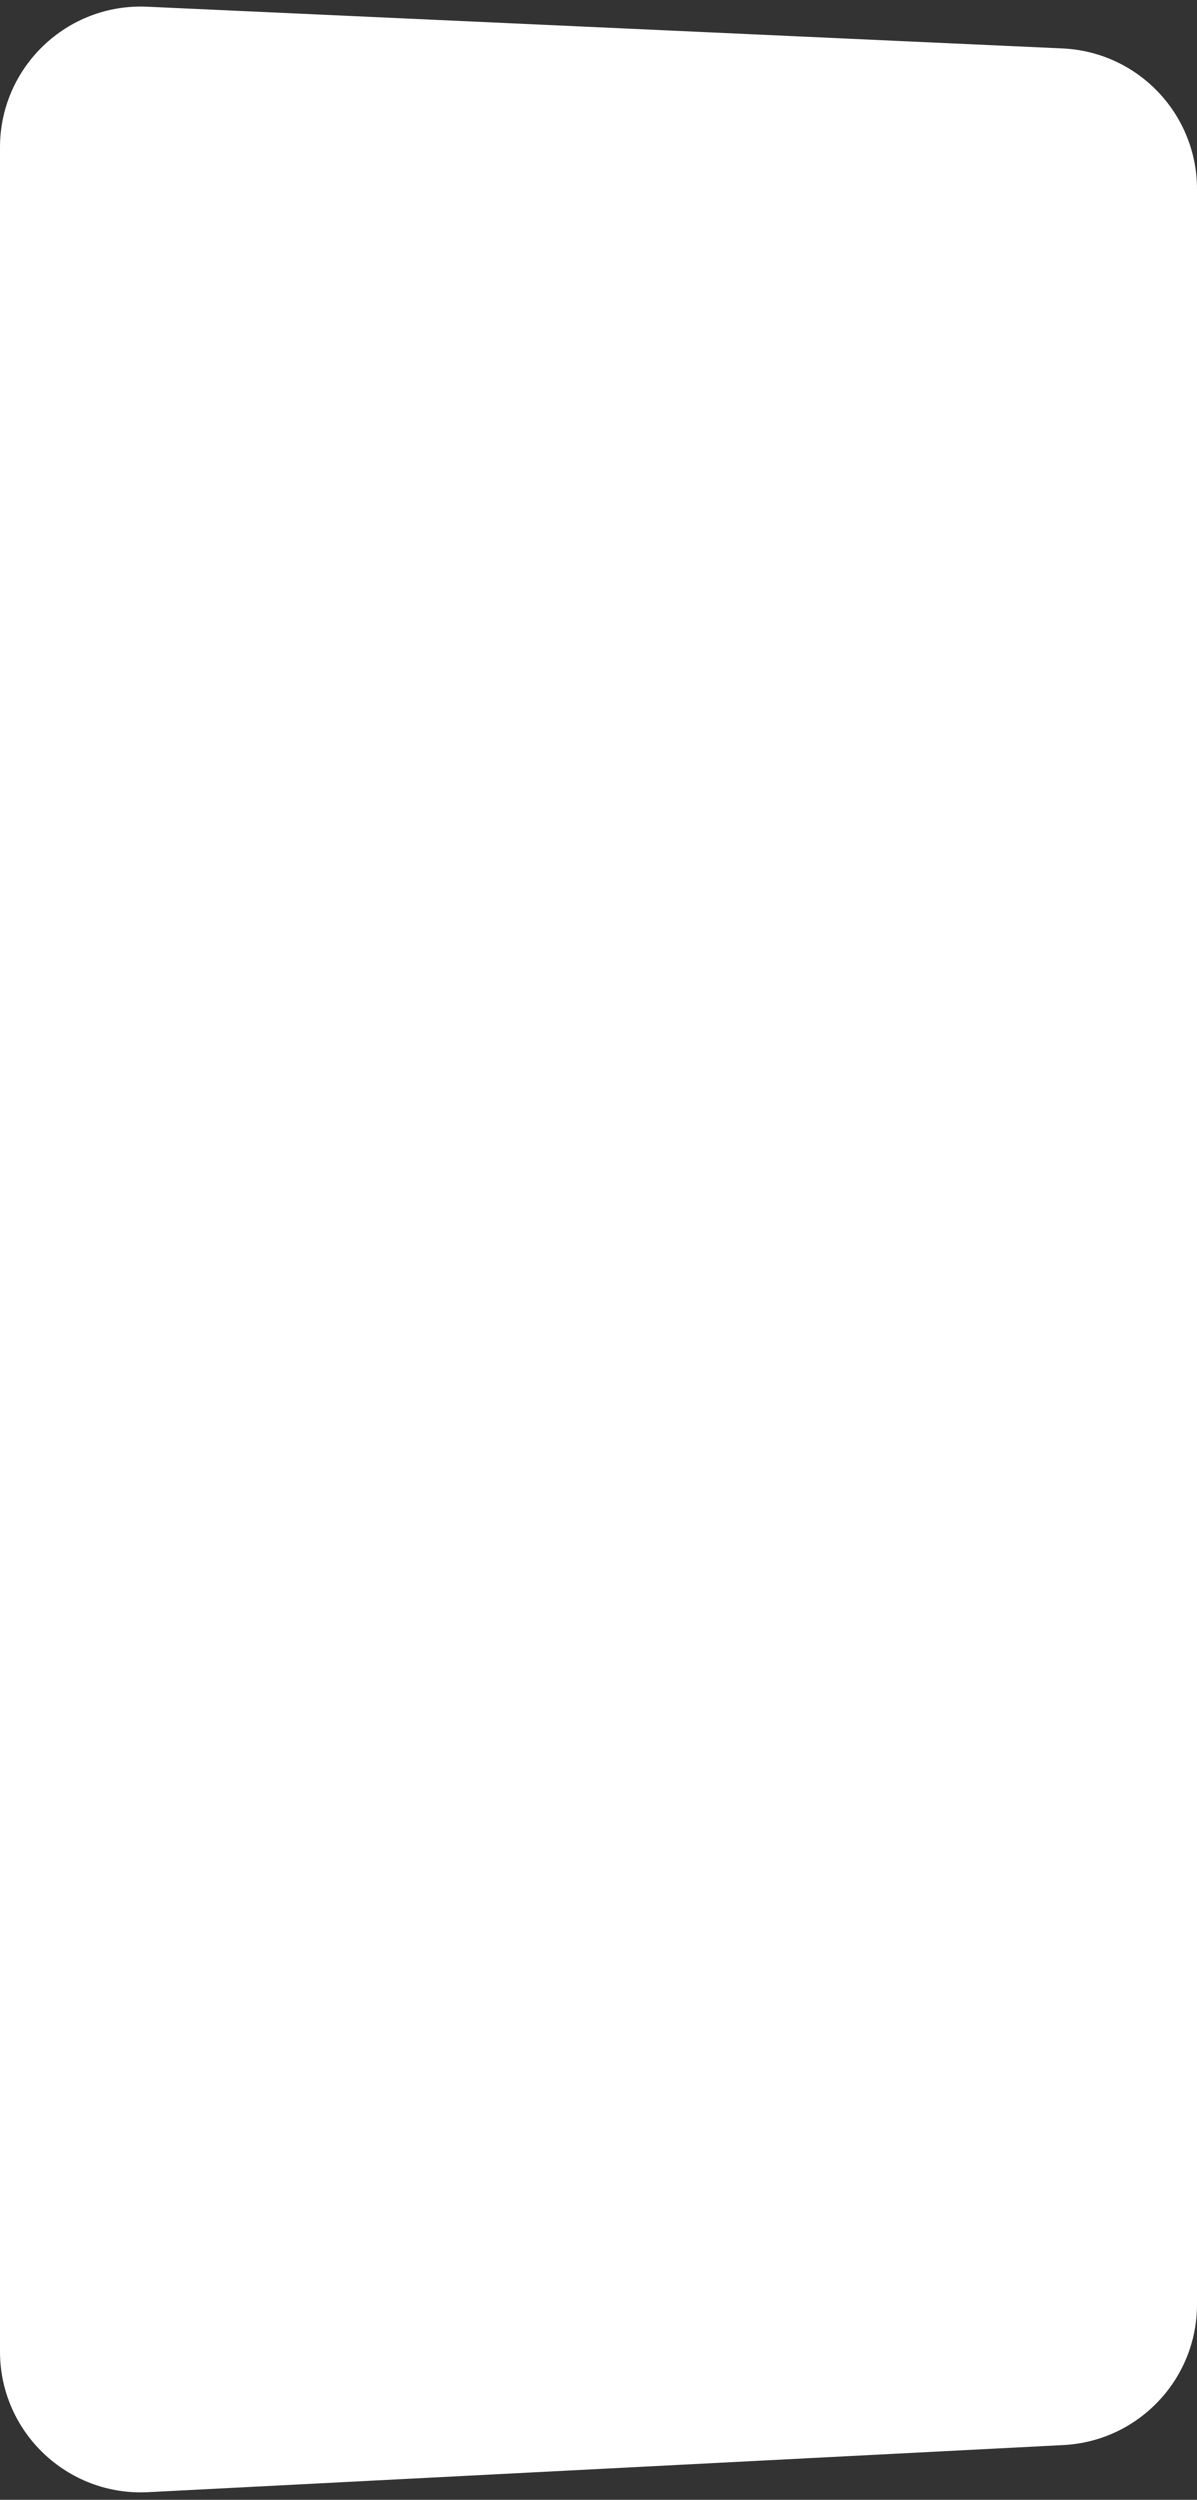
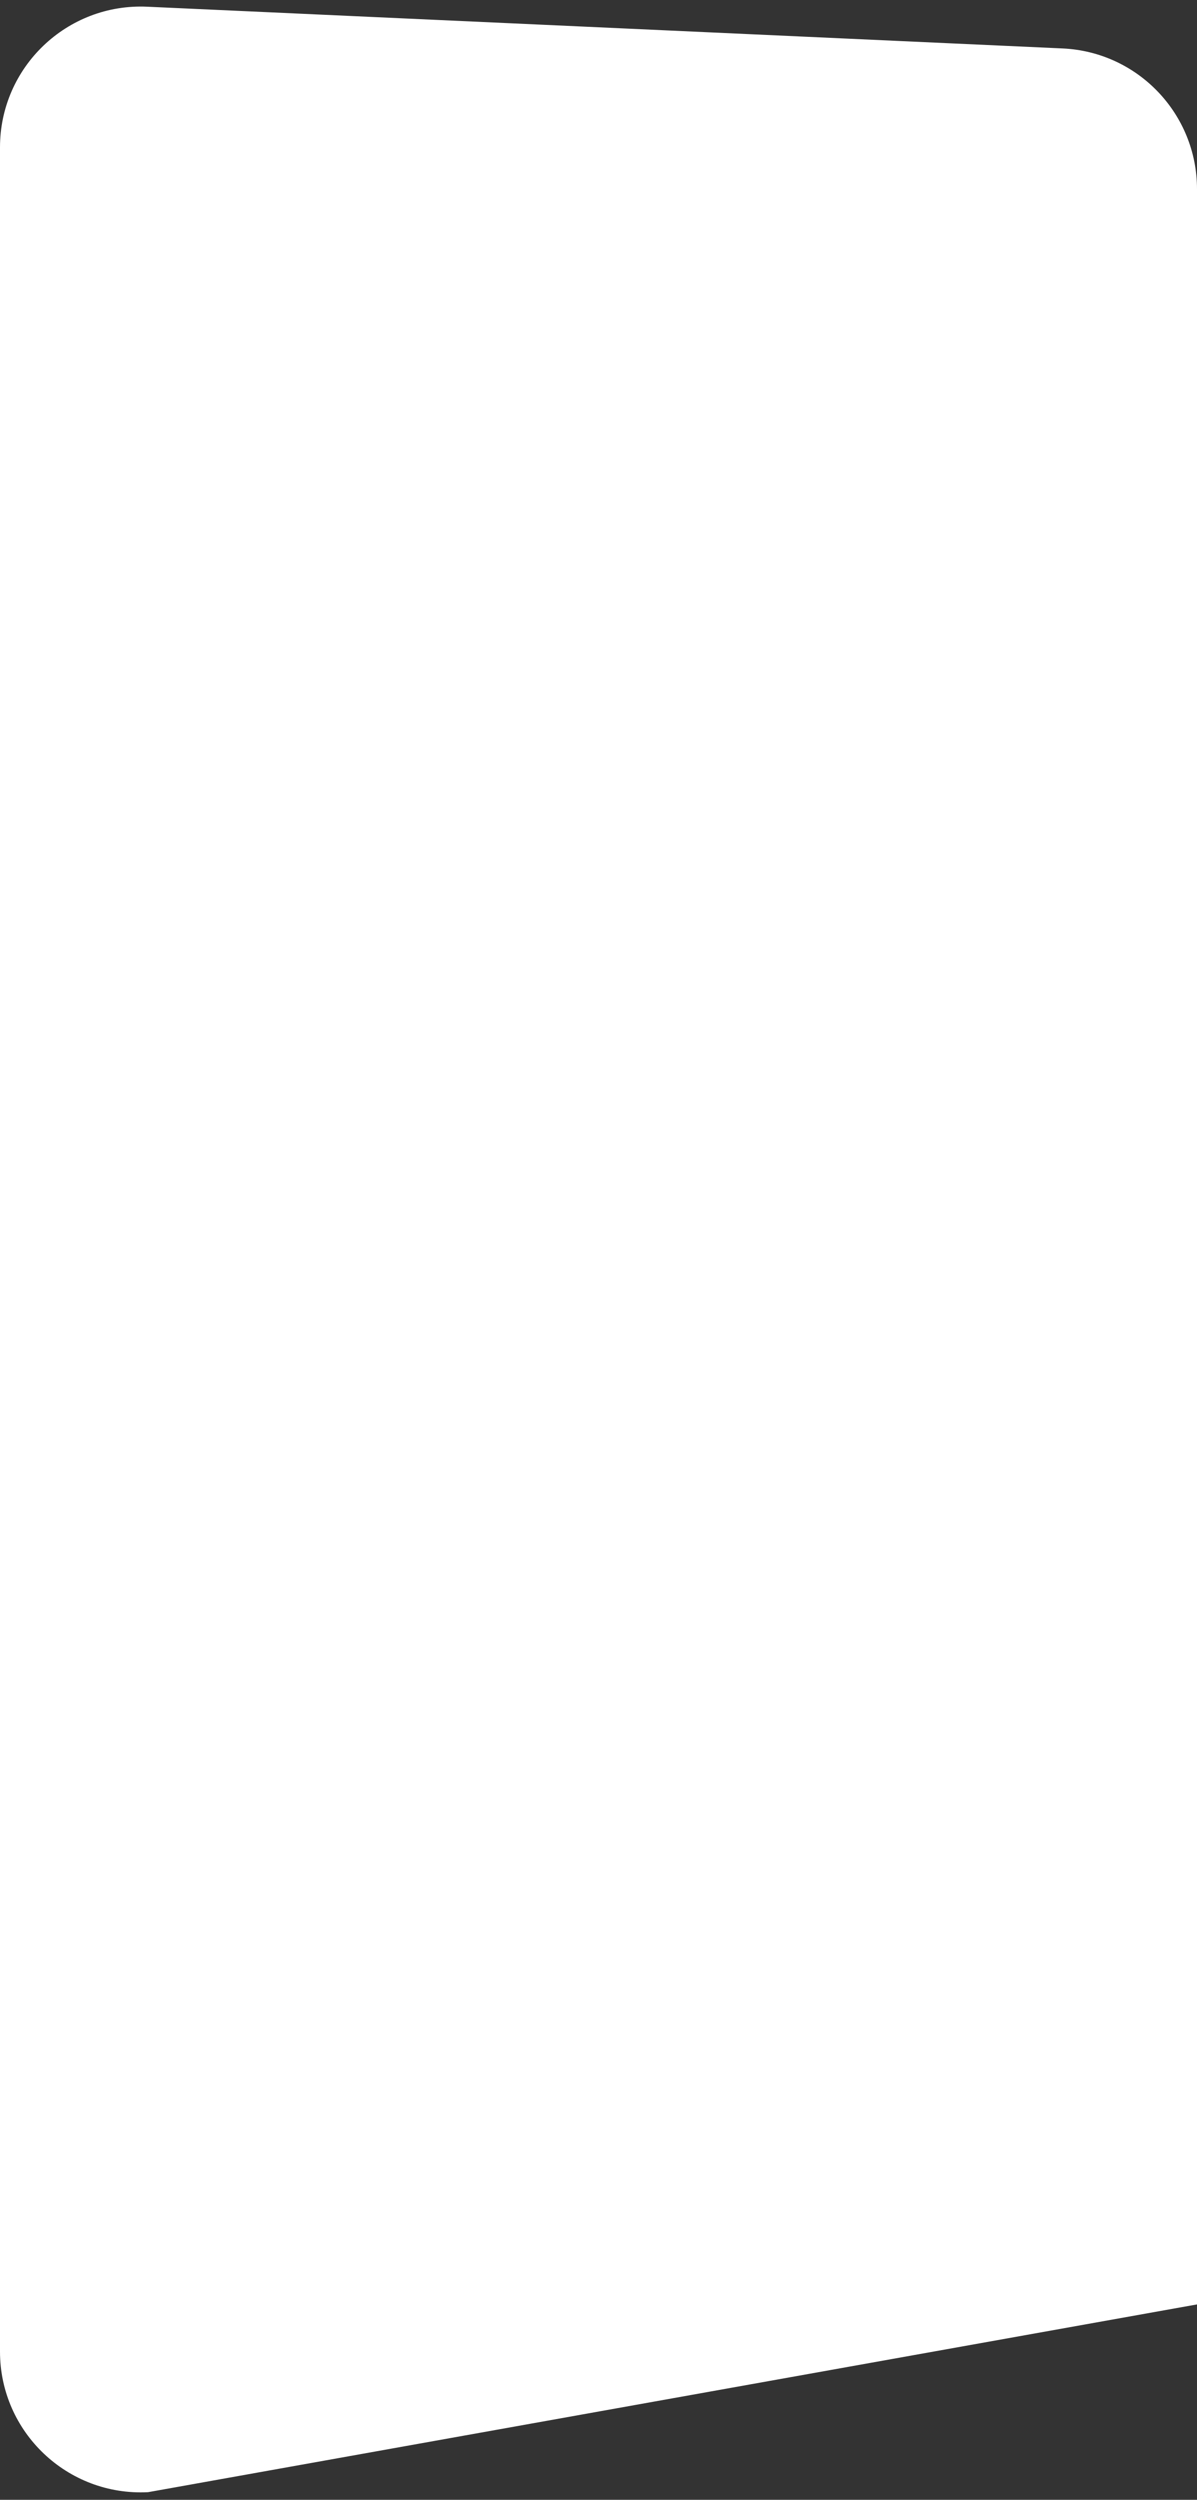
<svg xmlns="http://www.w3.org/2000/svg" width="136" height="284" viewBox="0 0 136 284" fill="none">
  <rect x="0" y="0" width="136" height="284" fill="#333333" stroke="none" />
-   <path d="M0 16.746C0 7.623 7.616 0.347 16.729 0.763L120.729 5.504C129.273 5.893 136 12.934 136 21.487V261.802C136 270.319 129.328 277.343 120.822 277.781L16.822 283.134C7.675 283.605 0 276.315 0 267.155V16.746Z" fill="white" />
+   <path d="M0 16.746C0 7.623 7.616 0.347 16.729 0.763L120.729 5.504C129.273 5.893 136 12.934 136 21.487V261.802L16.822 283.134C7.675 283.605 0 276.315 0 267.155V16.746Z" fill="white" />
</svg>